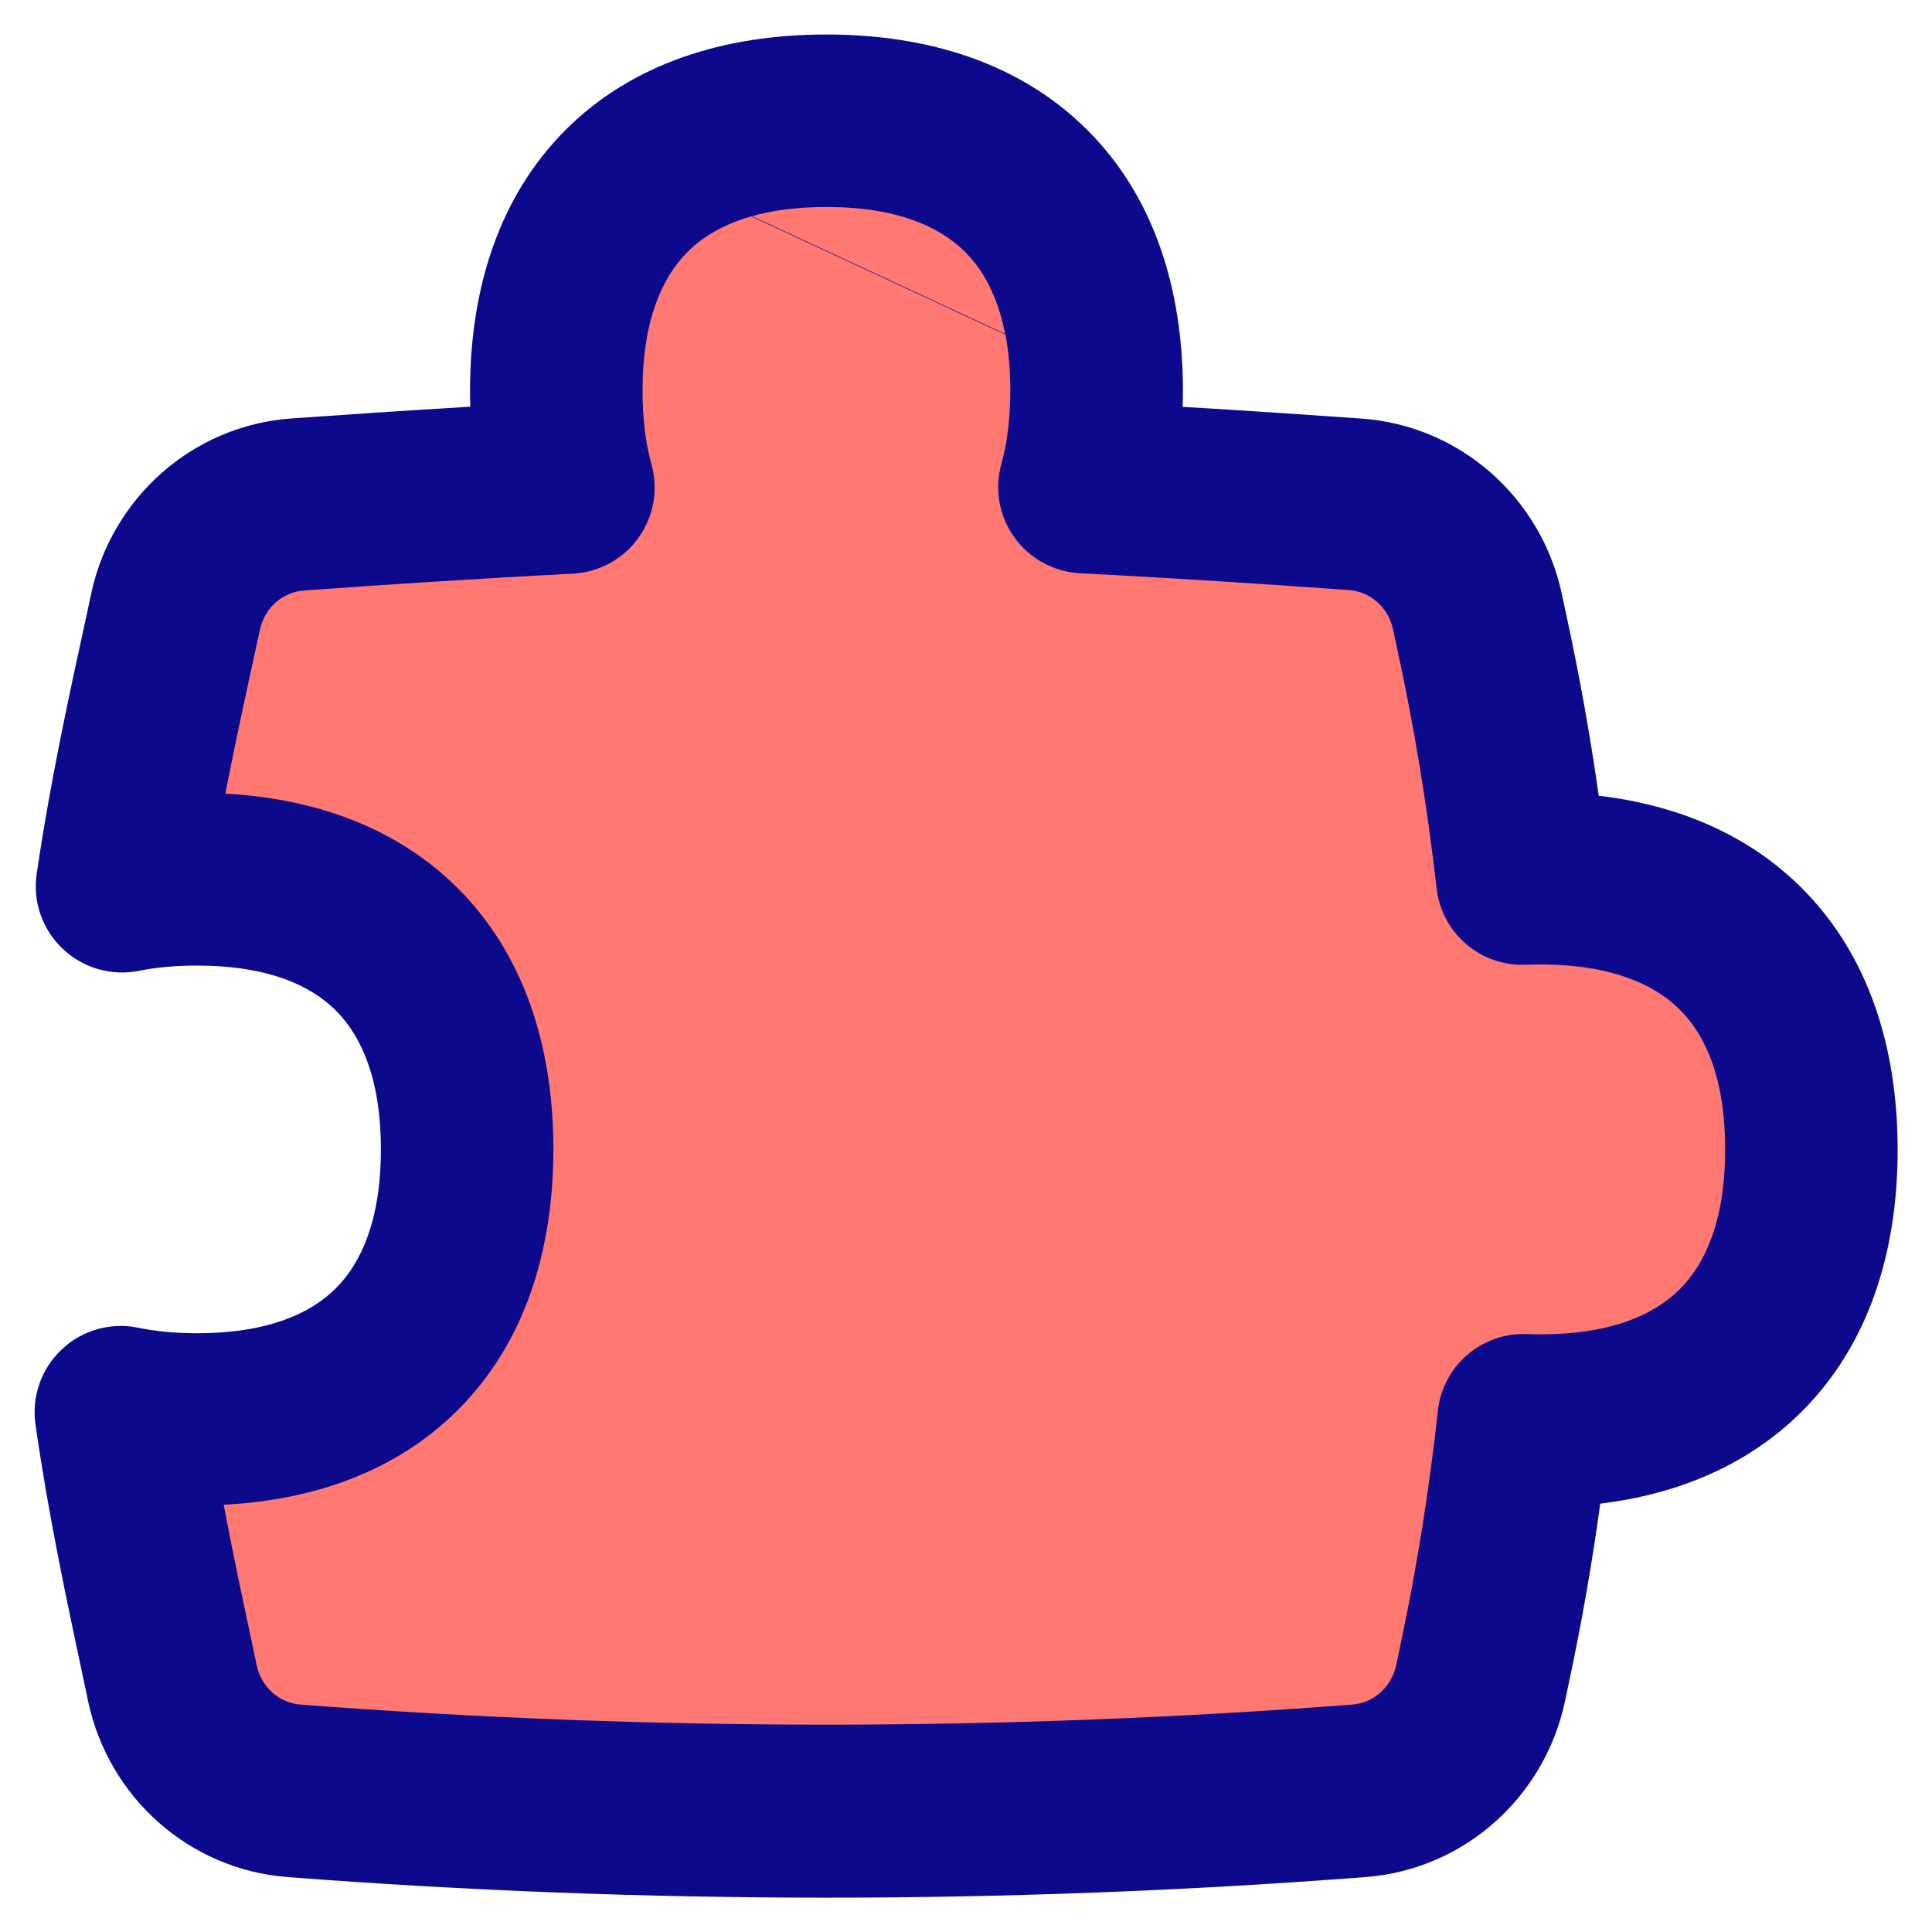
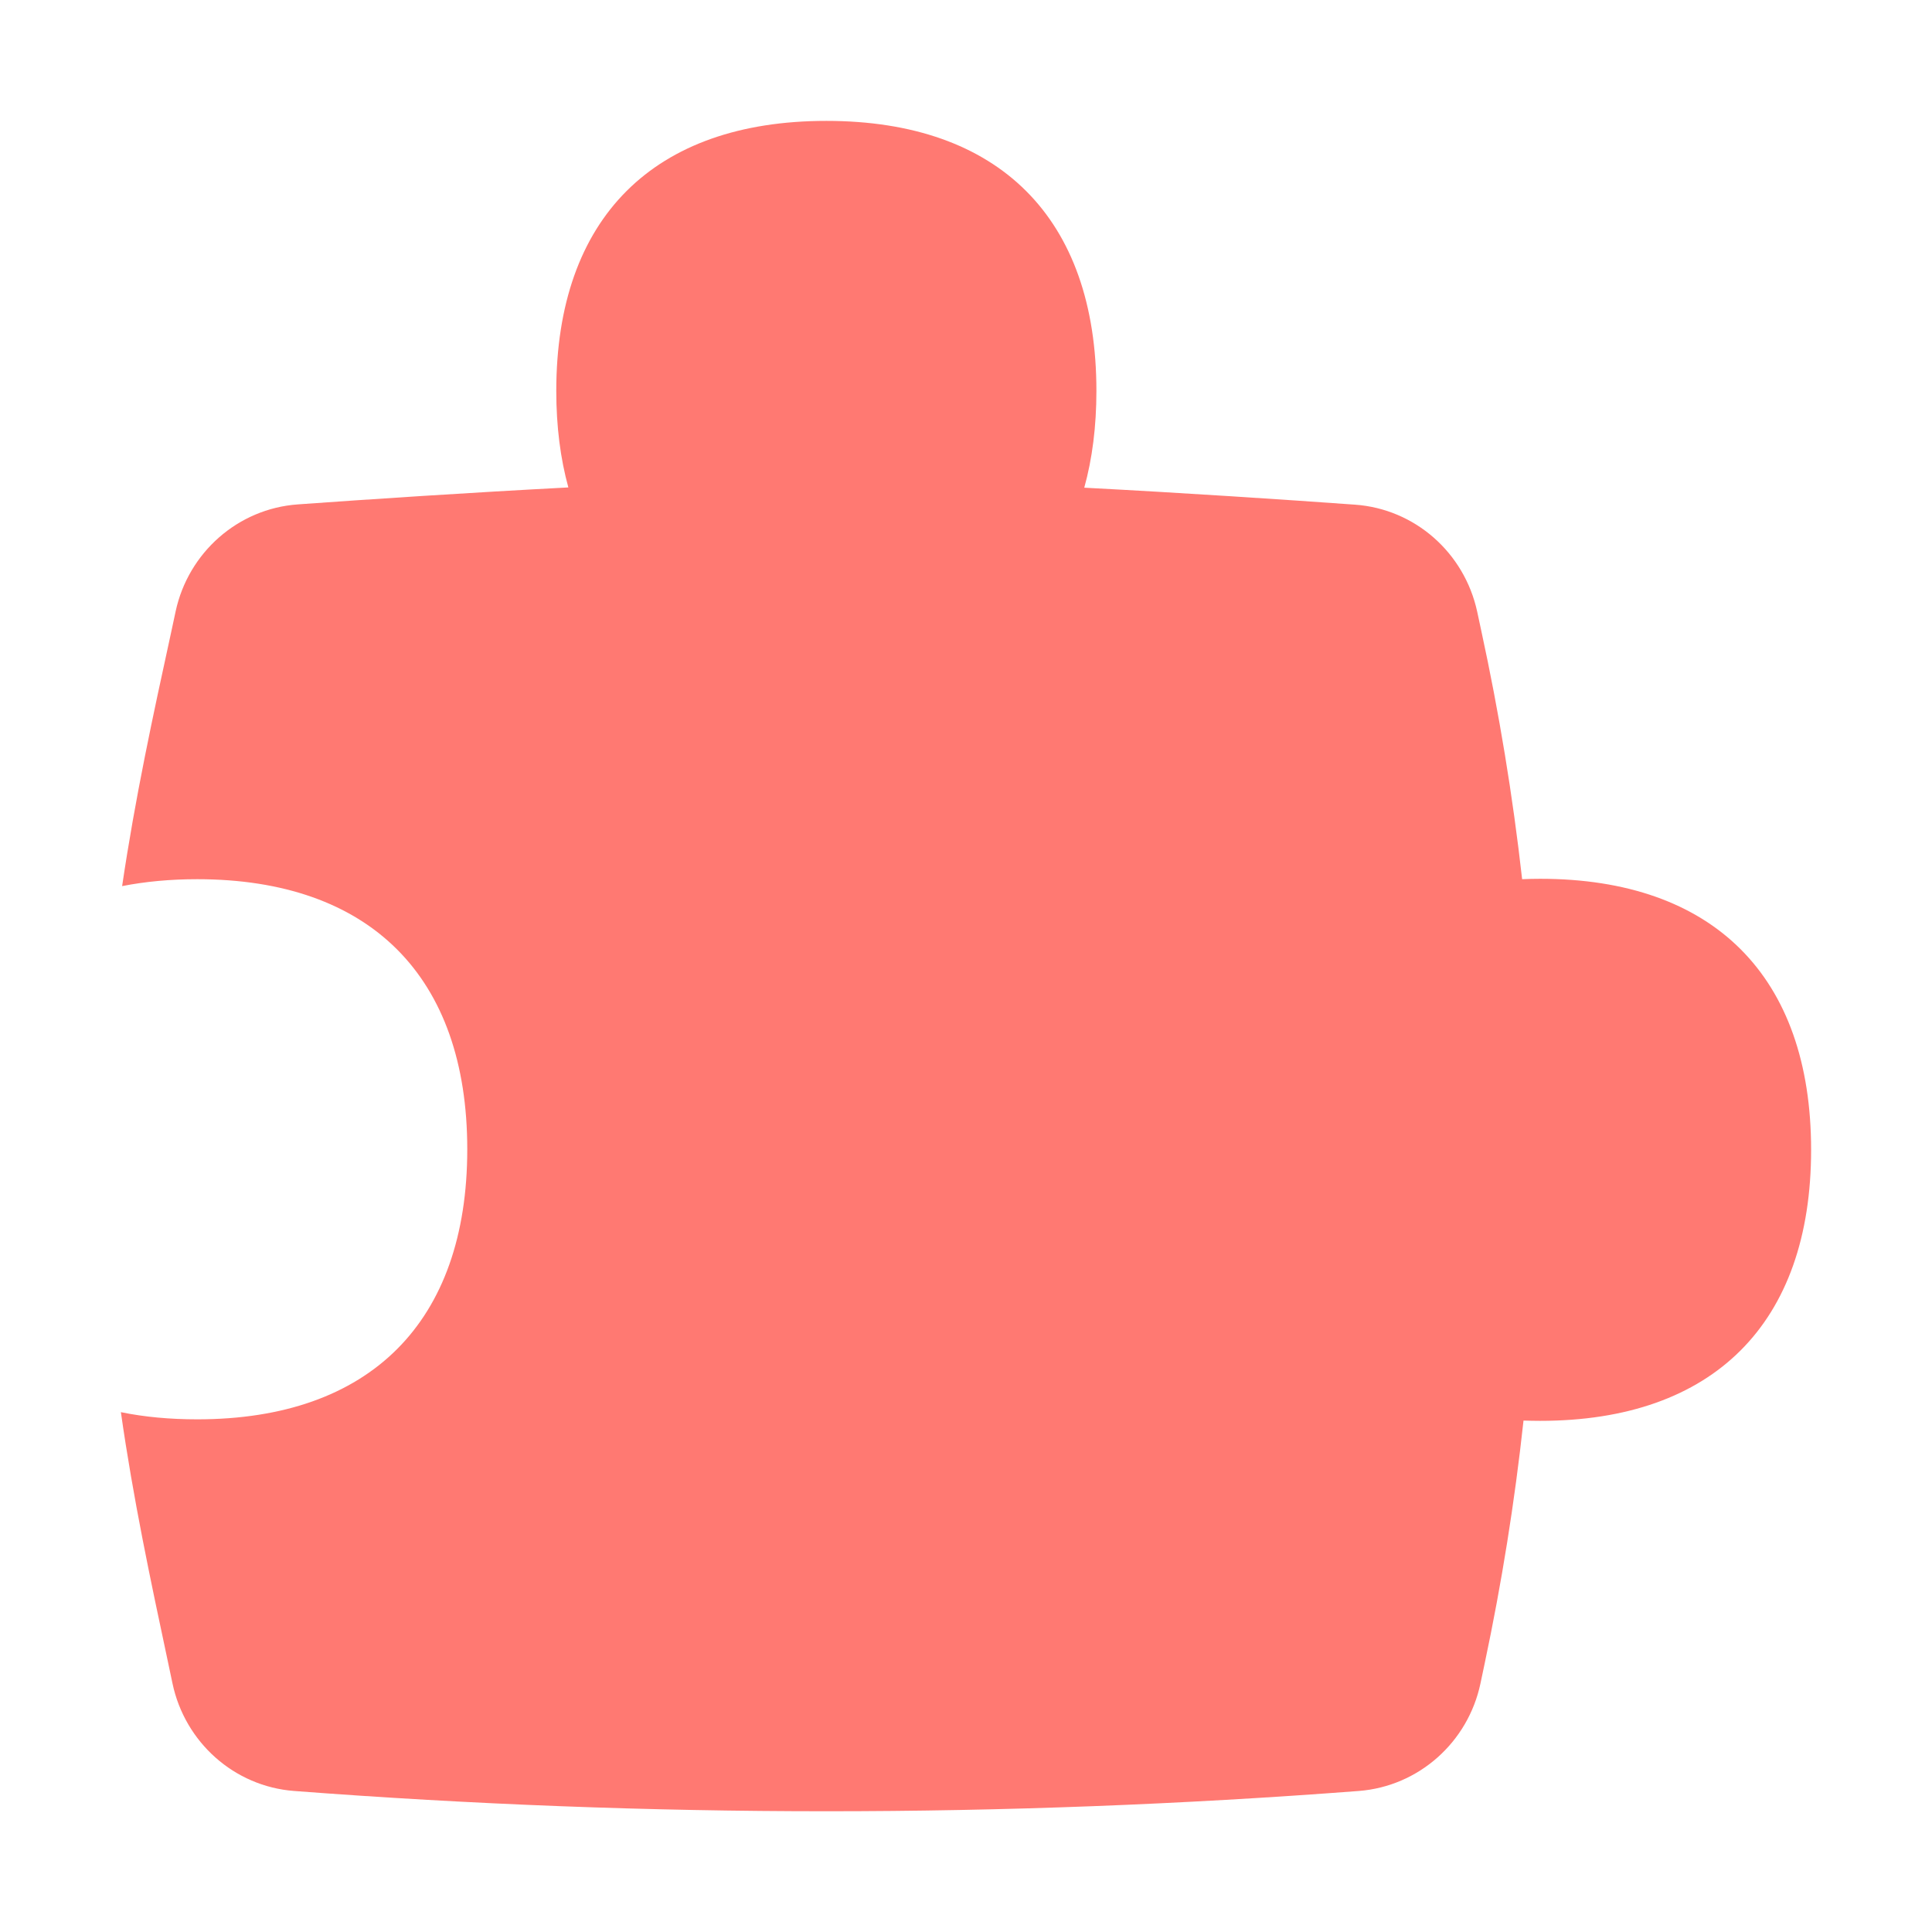
<svg xmlns="http://www.w3.org/2000/svg" fill="none" viewBox="0 0 14 14" id="Module-Puzzle-2--Streamline-Flex">
  <desc>
    Module Puzzle 2 Streamline Icon: https://streamlinehq.com
  </desc>
  <g id="module-puzzle-2--code-puzzle-module-programming-plugin-piece">
    <path id="Union" fill="#ff7972" d="M4.119 3.534c-0.058 -0.21 -0.088 -0.444 -0.088 -0.701 0 -1.253 0.705 -1.957 1.957 -1.957 1.253 0 1.957 0.705 1.957 1.957 0 0.257 -0.03 0.492 -0.088 0.701 0.725 0.038 1.448 0.086 1.962 0.123 0.434 0.031 0.792 0.348 0.885 0.774l0.03 0.14c0.129 0.594 0.228 1.195 0.296 1.8 0.043 -0.002 0.086 -0.003 0.13 -0.003 1.257 0 1.964 0.707 1.964 1.964 0 1.257 -0.707 1.964 -1.964 1.964 -0.041 0 -0.081 -0.001 -0.12 -0.002 -0.064 0.59 -0.158 1.177 -0.281 1.758l-0.031 0.147c-0.09 0.426 -0.447 0.745 -0.881 0.779 -2.569 0.196 -5.147 0.196 -7.716 -0 -0.434 -0.033 -0.791 -0.353 -0.881 -0.779l-0.031 -0.147c-0.129 -0.606 -0.254 -1.192 -0.343 -1.819 0.17 0.035 0.355 0.052 0.553 0.052 1.253 0 1.957 -0.705 1.957 -1.957 0 -1.253 -0.705 -1.957 -1.957 -1.957 -0.195 0 -0.376 0.017 -0.544 0.05 0.094 -0.637 0.223 -1.233 0.358 -1.852l0.03 -0.14c0.092 -0.425 0.451 -0.743 0.885 -0.774 0.514 -0.037 1.237 -0.085 1.962 -0.123Z" stroke-width="1" />
-     <path id="Union_2" fill="#0c098c" fill-rule="evenodd" d="M5.988 0.25c-0.741 0 -1.409 0.21 -1.89 0.692 -0.481 0.481 -0.692 1.149 -0.692 1.89 0 0.039 0.001 0.077 0.002 0.115 -0.486 0.029 -0.94 0.06 -1.295 0.085 -0.717 0.051 -1.301 0.574 -1.451 1.264l-0 0 -0.03 0.14 -0 0 -0.002 0.009C0.496 5.059 0.363 5.672 0.266 6.331c-0.03 0.201 0.04 0.404 0.188 0.544 0.147 0.14 0.354 0.2 0.553 0.16 0.123 -0.025 0.263 -0.038 0.421 -0.038 0.511 0 0.822 0.142 1.006 0.326 0.184 0.184 0.326 0.495 0.326 1.006s-0.142 0.822 -0.326 1.006c-0.184 0.184 -0.495 0.326 -1.006 0.326 -0.161 0 -0.304 -0.014 -0.428 -0.04 -0.199 -0.041 -0.406 0.018 -0.553 0.158 -0.148 0.139 -0.219 0.342 -0.19 0.543 0.093 0.648 0.221 1.251 0.349 1.852l0.002 0.009 0 0 0.031 0.147 0 0 0 0c0.147 0.69 0.727 1.217 1.445 1.272 2.6 0.199 5.211 0.199 7.811 0 0.718 -0.055 1.298 -0.582 1.445 -1.272l0 -0 0.031 -0.147c0.091 -0.426 0.166 -0.856 0.225 -1.287 0.568 -0.069 1.074 -0.282 1.461 -0.668 0.483 -0.483 0.694 -1.152 0.694 -1.896 0 -0.744 -0.211 -1.413 -0.694 -1.896 -0.389 -0.389 -0.899 -0.602 -1.472 -0.67 -0.063 -0.446 -0.143 -0.889 -0.239 -1.329l0 -0 -0.03 -0.14 -4.03 -1.874c0 -0 -0 -0 -0 -0l4.03 1.874c-0.15 -0.69 -0.734 -1.213 -1.451 -1.264 -0.355 -0.025 -0.809 -0.056 -1.295 -0.085 0.001 -0.038 0.002 -0.077 0.002 -0.115 0 -0.741 -0.21 -1.409 -0.692 -1.89C7.397 0.46 6.73 0.25 5.988 0.25ZM5.444 1.568c0.15 -0.043 0.329 -0.068 0.544 -0.068 0.511 0 0.822 0.142 1.006 0.326 0.129 0.129 0.237 0.32 0.29 0.598L5.444 1.568Zm0 0c-0 0 -0 0 -0 0L4.098 0.942l1.346 0.626Zm-0 0c-0.206 0.059 -0.356 0.151 -0.462 0.258 -0.184 0.184 -0.326 0.495 -0.326 1.006 0 0.21 0.024 0.387 0.065 0.534 0.051 0.183 0.016 0.378 -0.095 0.532 -0.111 0.154 -0.285 0.249 -0.475 0.259 -0.719 0.037 -1.438 0.085 -1.949 0.122 -0.151 0.011 -0.283 0.122 -0.318 0.283l-0 0 -0.031 0.14 -0 0c-0.078 0.36 -0.153 0.704 -0.22 1.049 0.659 0.036 1.248 0.25 1.685 0.686 0.481 0.481 0.692 1.149 0.692 1.89 0 0.741 -0.21 1.409 -0.692 1.89 -0.439 0.439 -1.033 0.653 -1.697 0.687 0.063 0.335 0.134 0.668 0.208 1.016l0 0 0.031 0.147 0 0c0.034 0.162 0.167 0.274 0.318 0.285 2.537 0.194 5.084 0.194 7.621 0 0.151 -0.011 0.283 -0.124 0.318 -0.285l0 -0 0.031 -0.147 0 -0c0.119 -0.56 0.209 -1.126 0.271 -1.696 0.035 -0.326 0.317 -0.57 0.645 -0.557 0.032 0.001 0.064 0.002 0.097 0.002 0.514 0 0.827 -0.142 1.012 -0.328 0.185 -0.185 0.328 -0.498 0.328 -1.012 0 -0.514 -0.142 -0.827 -0.328 -1.012 -0.185 -0.185 -0.498 -0.328 -1.012 -0.328 -0.036 0 -0.071 0.001 -0.105 0.002 -0.328 0.013 -0.61 -0.229 -0.646 -0.555 -0.066 -0.583 -0.161 -1.163 -0.286 -1.737l0 -0 -0.03 -0.14 -0 -0c-0.035 -0.161 -0.168 -0.272 -0.318 -0.283 -0.512 -0.037 -1.23 -0.085 -1.95 -0.122 -0.189 -0.01 -0.364 -0.105 -0.475 -0.259 -0.111 -0.154 -0.146 -0.35 -0.095 -0.532 0.041 -0.147 0.065 -0.325 0.065 -0.534 0 -0.154 -0.013 -0.289 -0.036 -0.409l-1.84 -0.856Z" clip-rule="evenodd" stroke-width="1" />
  </g>
</svg>